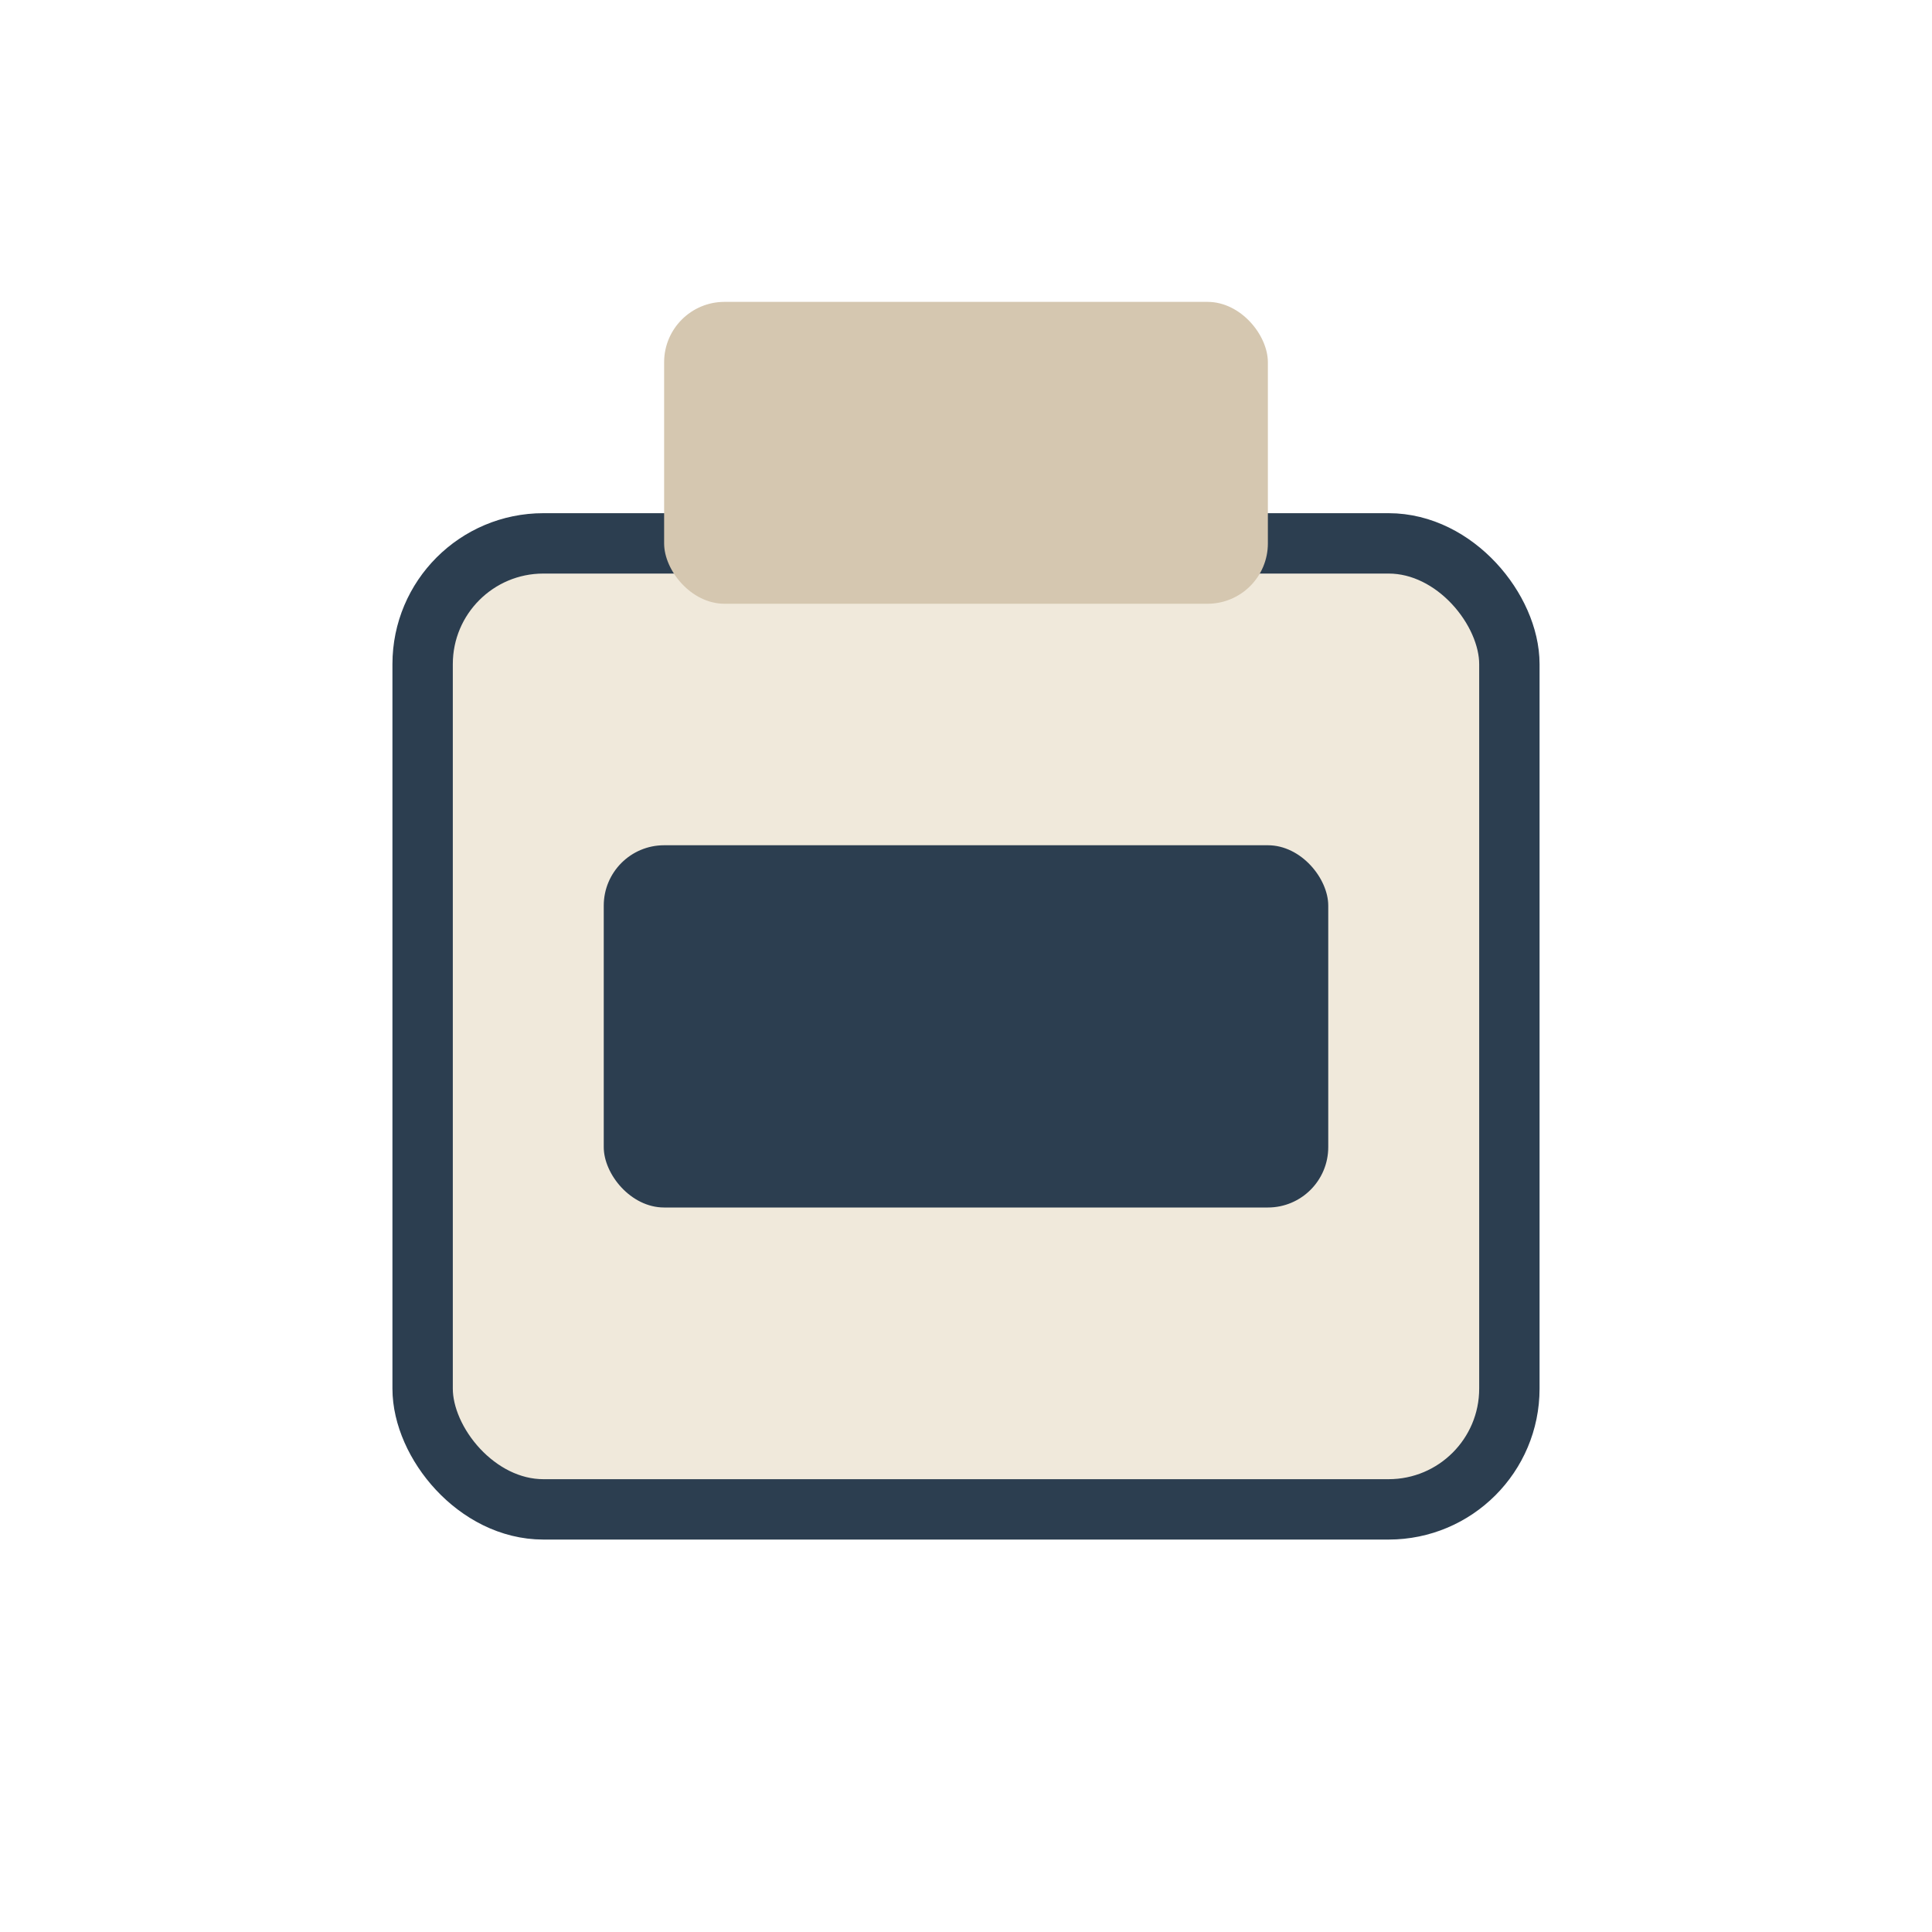
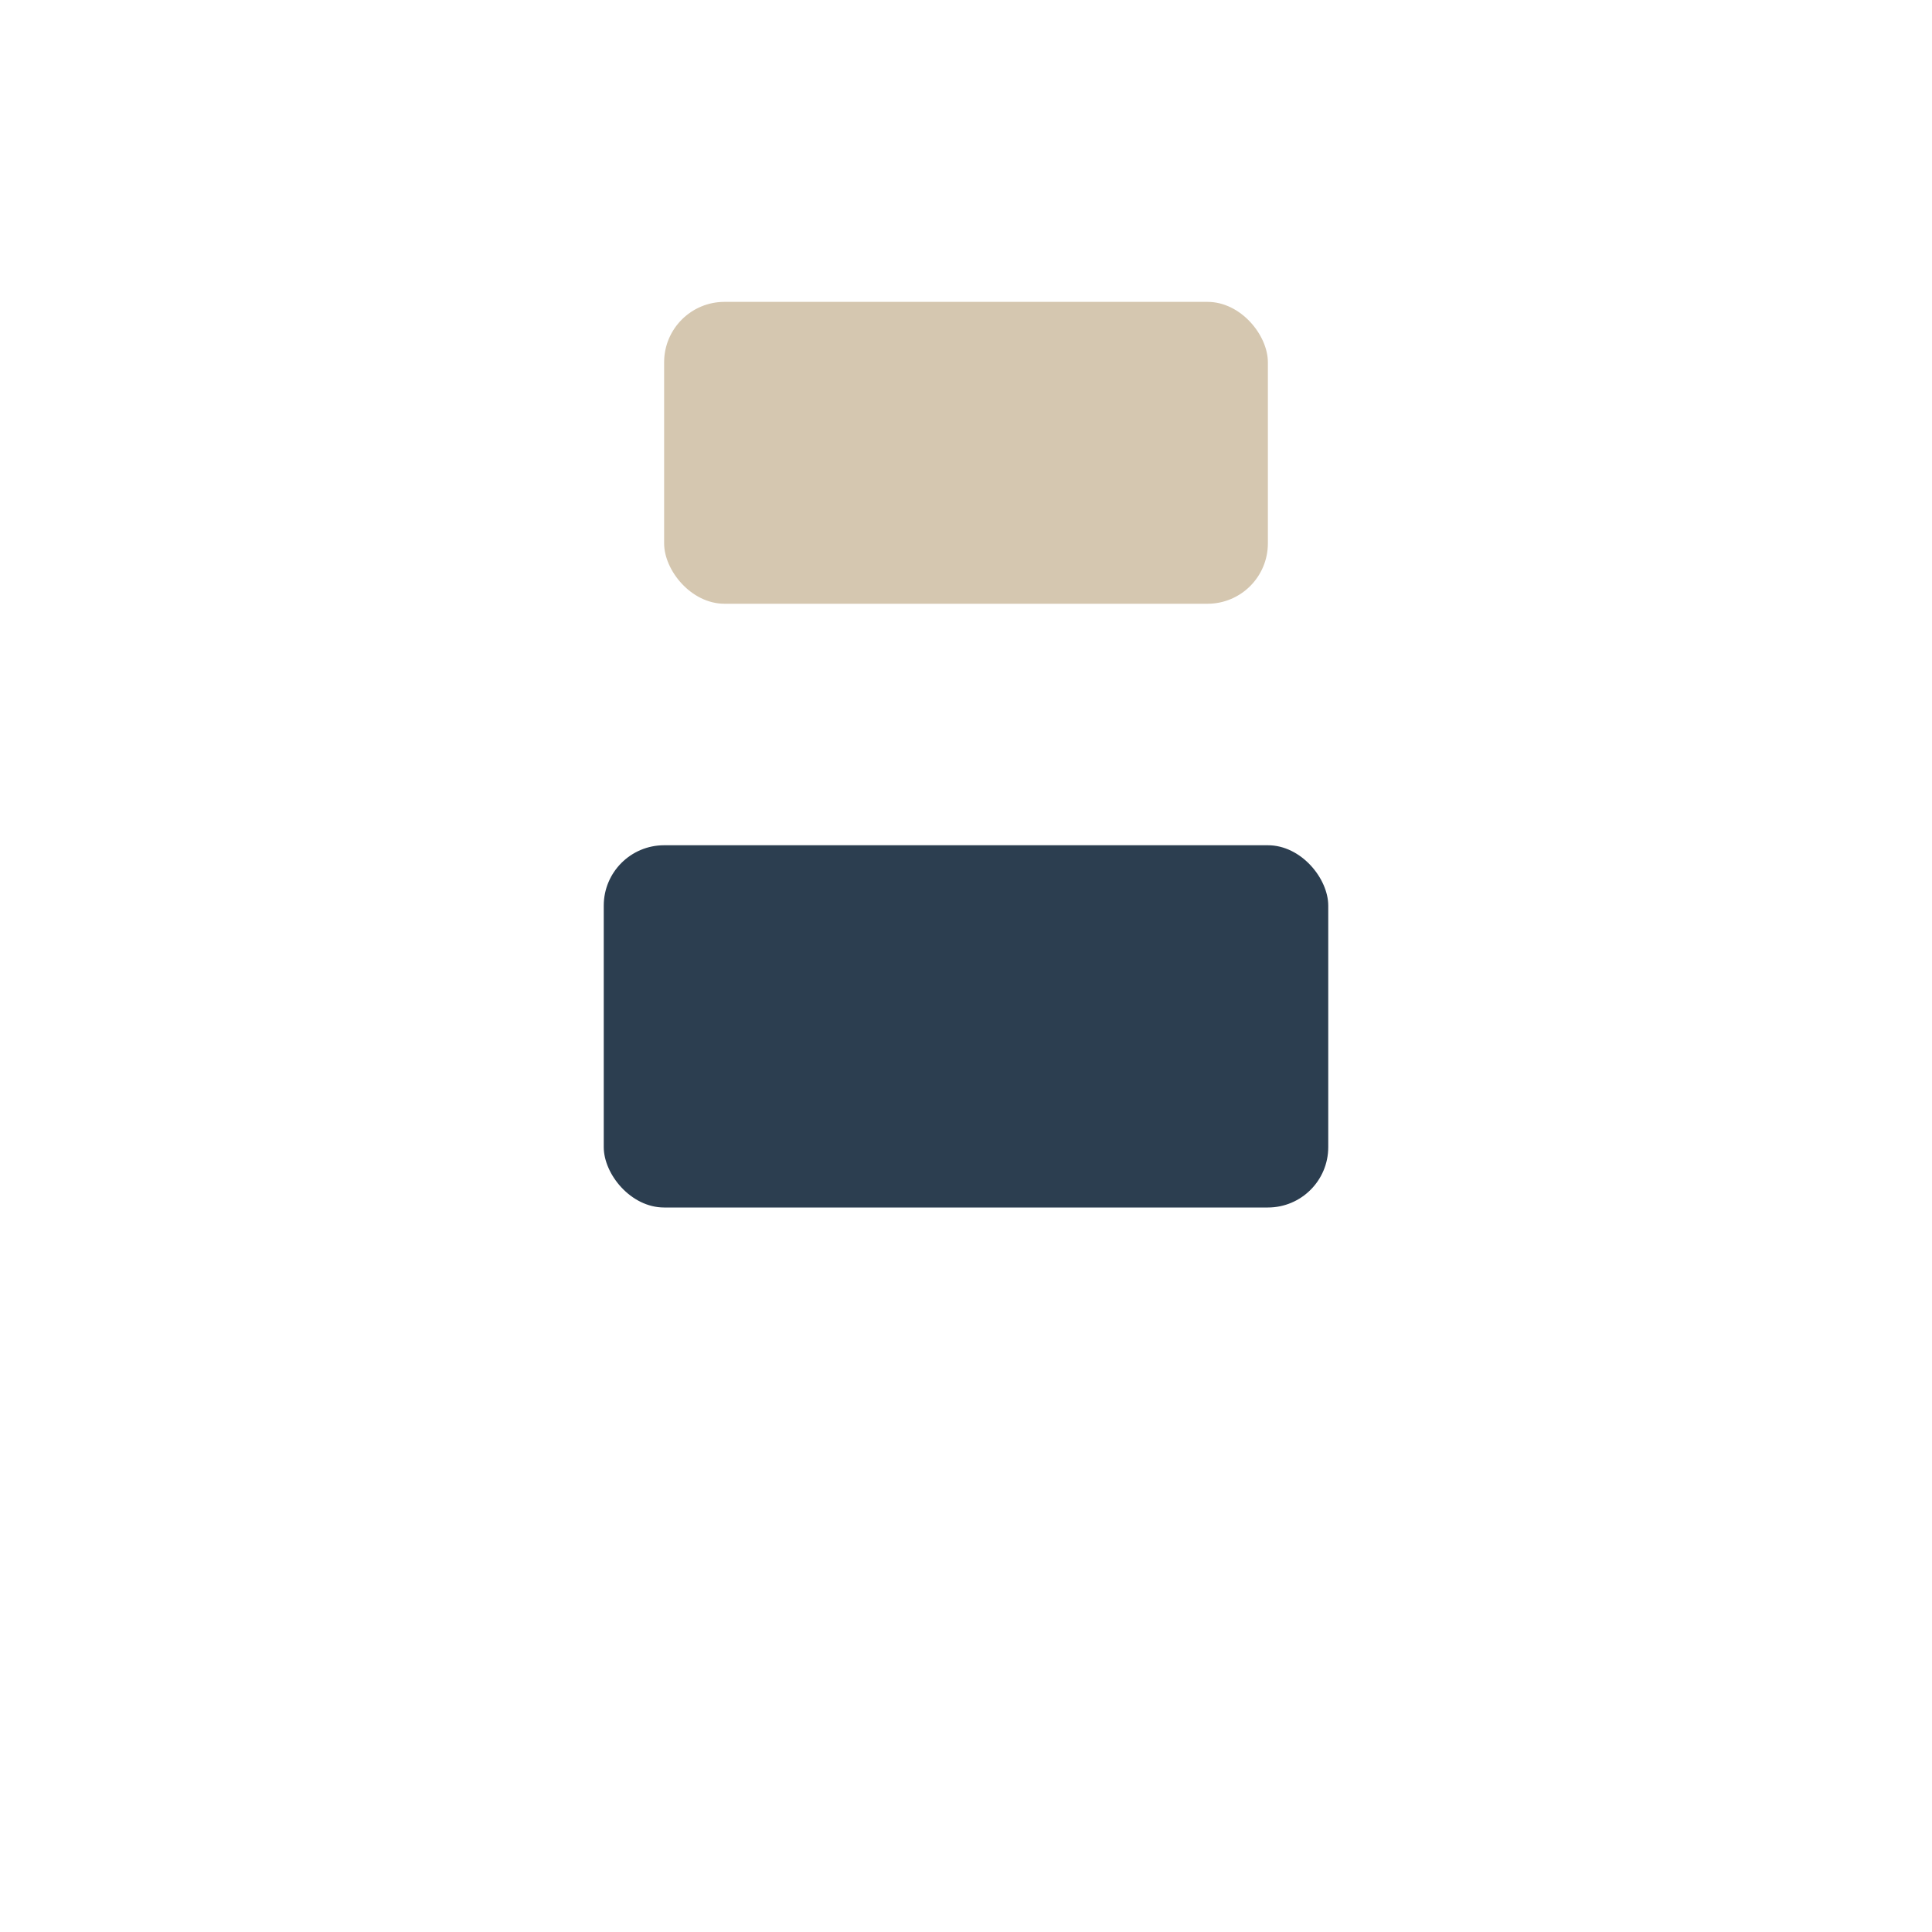
<svg xmlns="http://www.w3.org/2000/svg" width="32" height="32" viewBox="0 0 32 32">
-   <rect x="7" y="9" width="18" height="16" rx="2" fill="#F0E9DB" stroke="#2C3E50" stroke-width="1" />
  <rect x="11" y="5" width="10" height="5" rx="1" fill="#D5C7B0" />
  <rect x="10" y="14" width="12" height="6" rx="1" fill="#2C3E50" />
</svg>